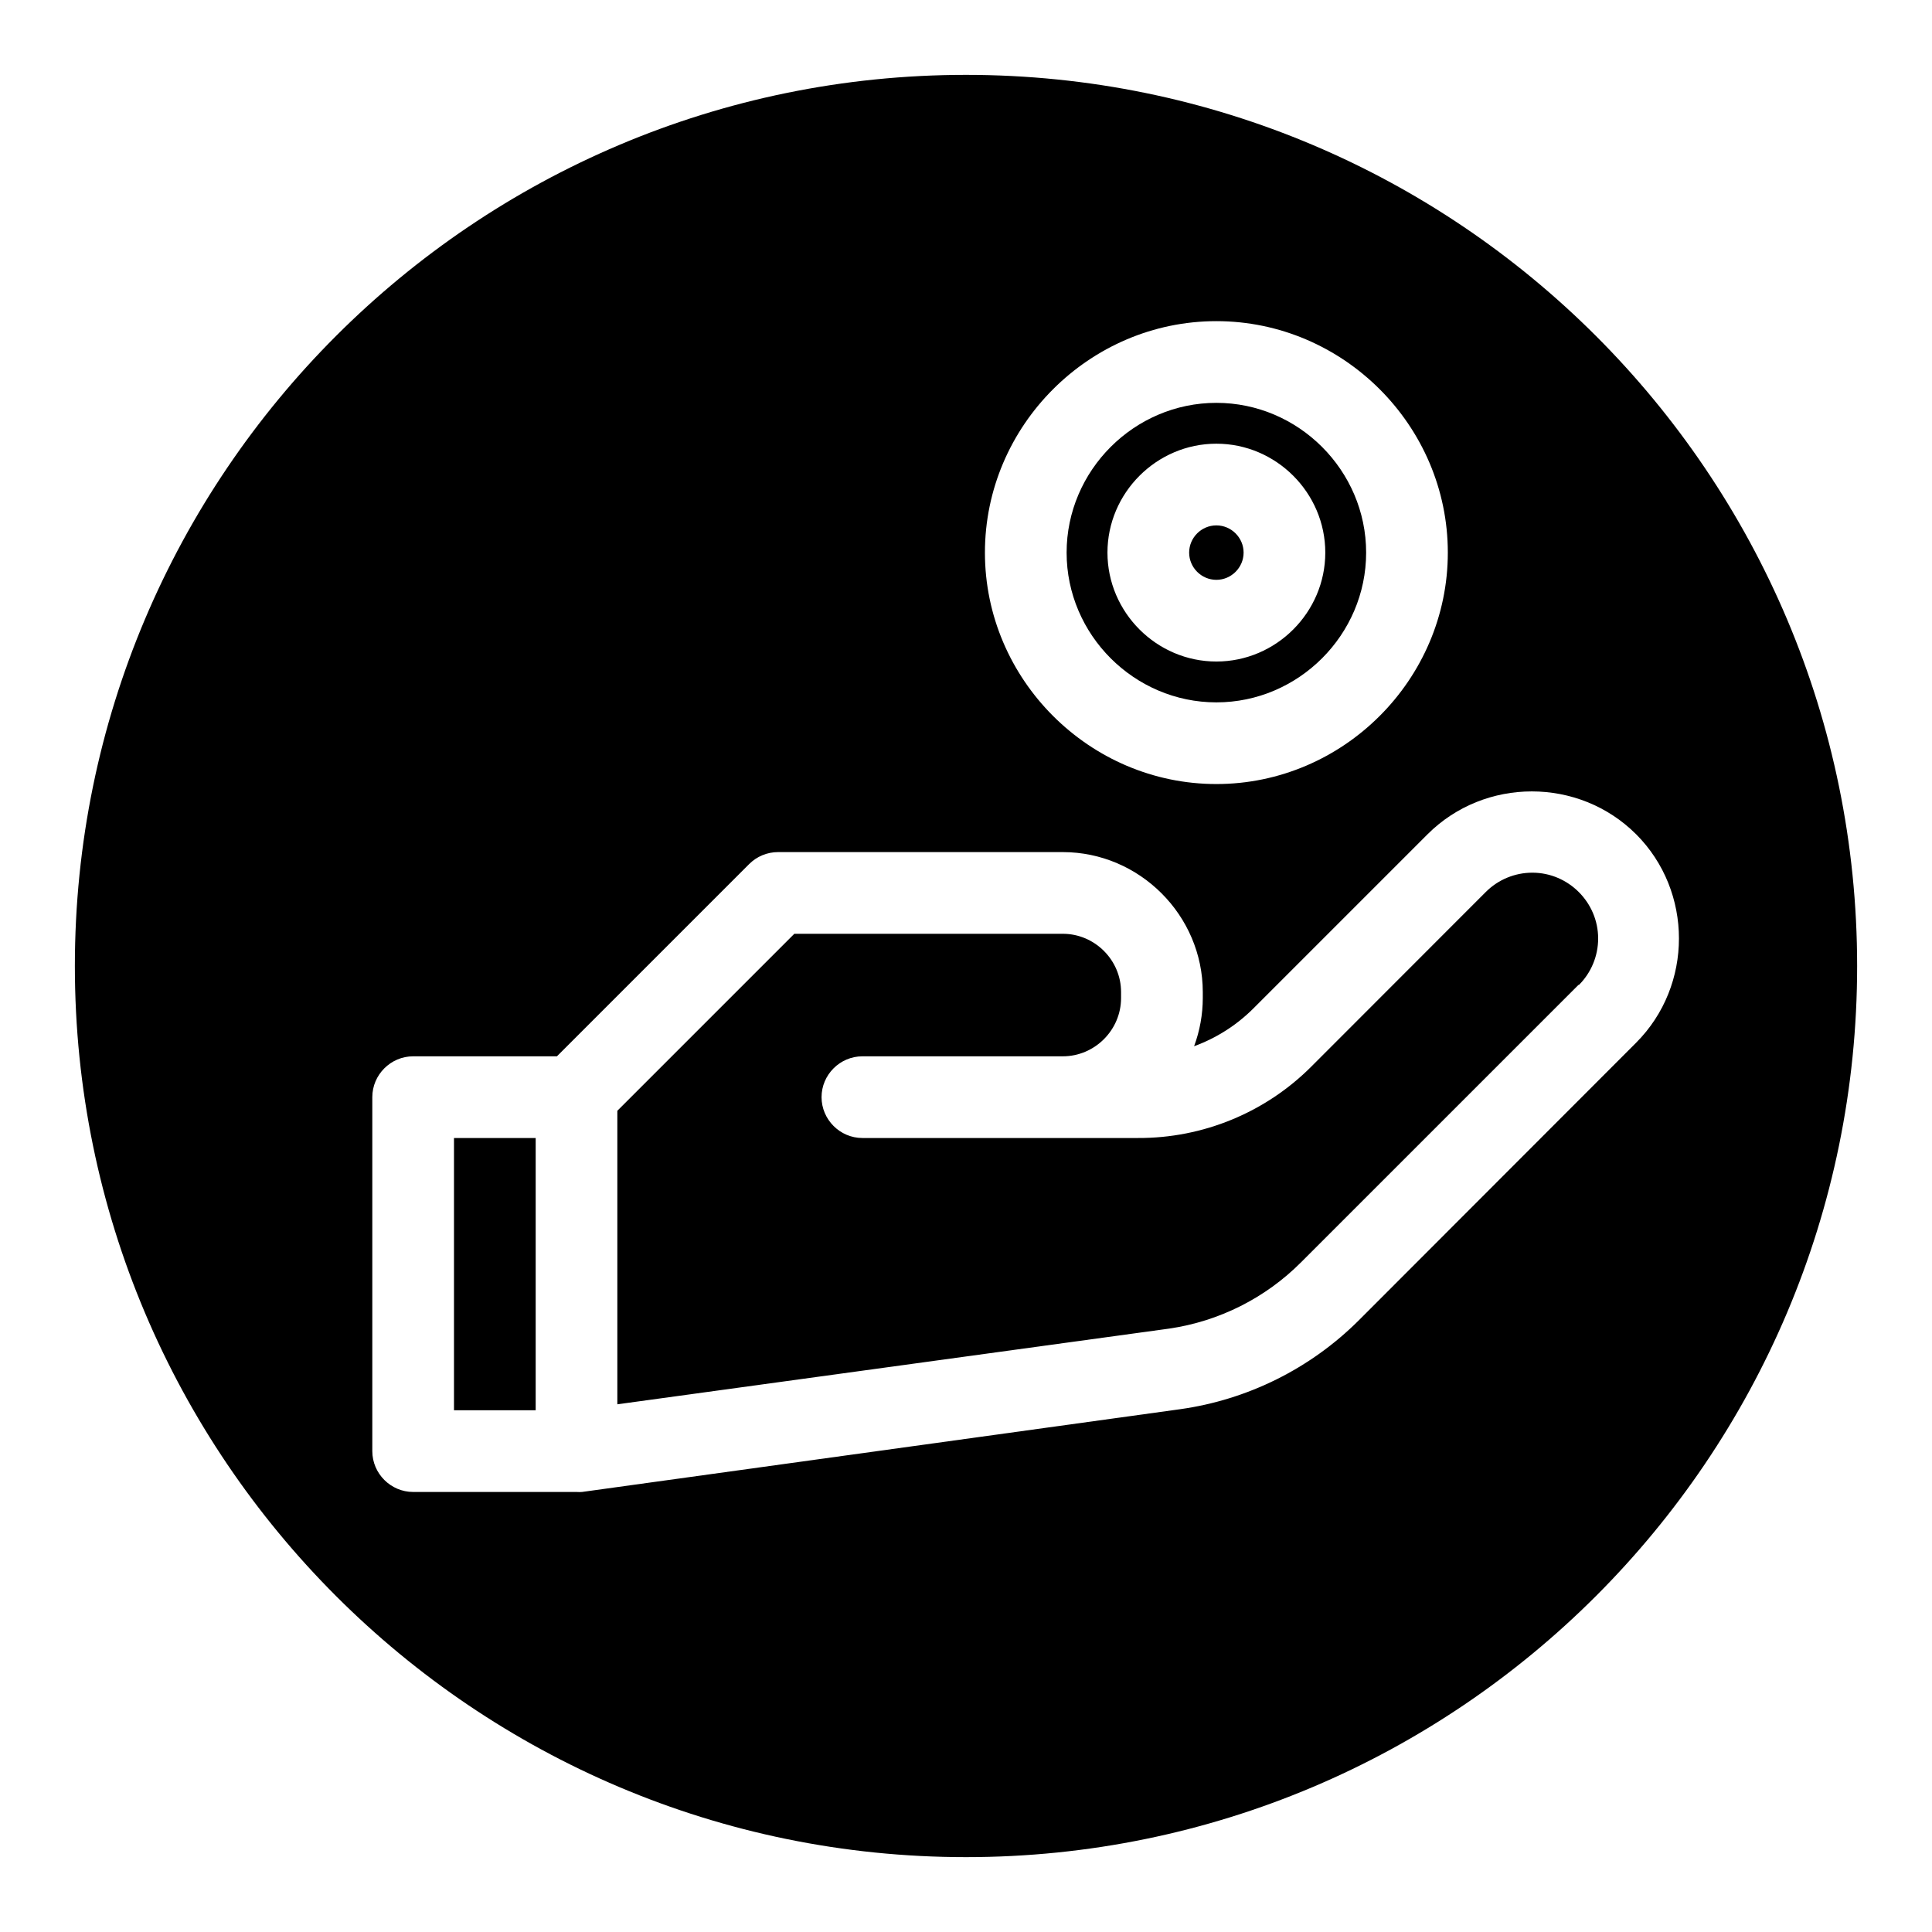
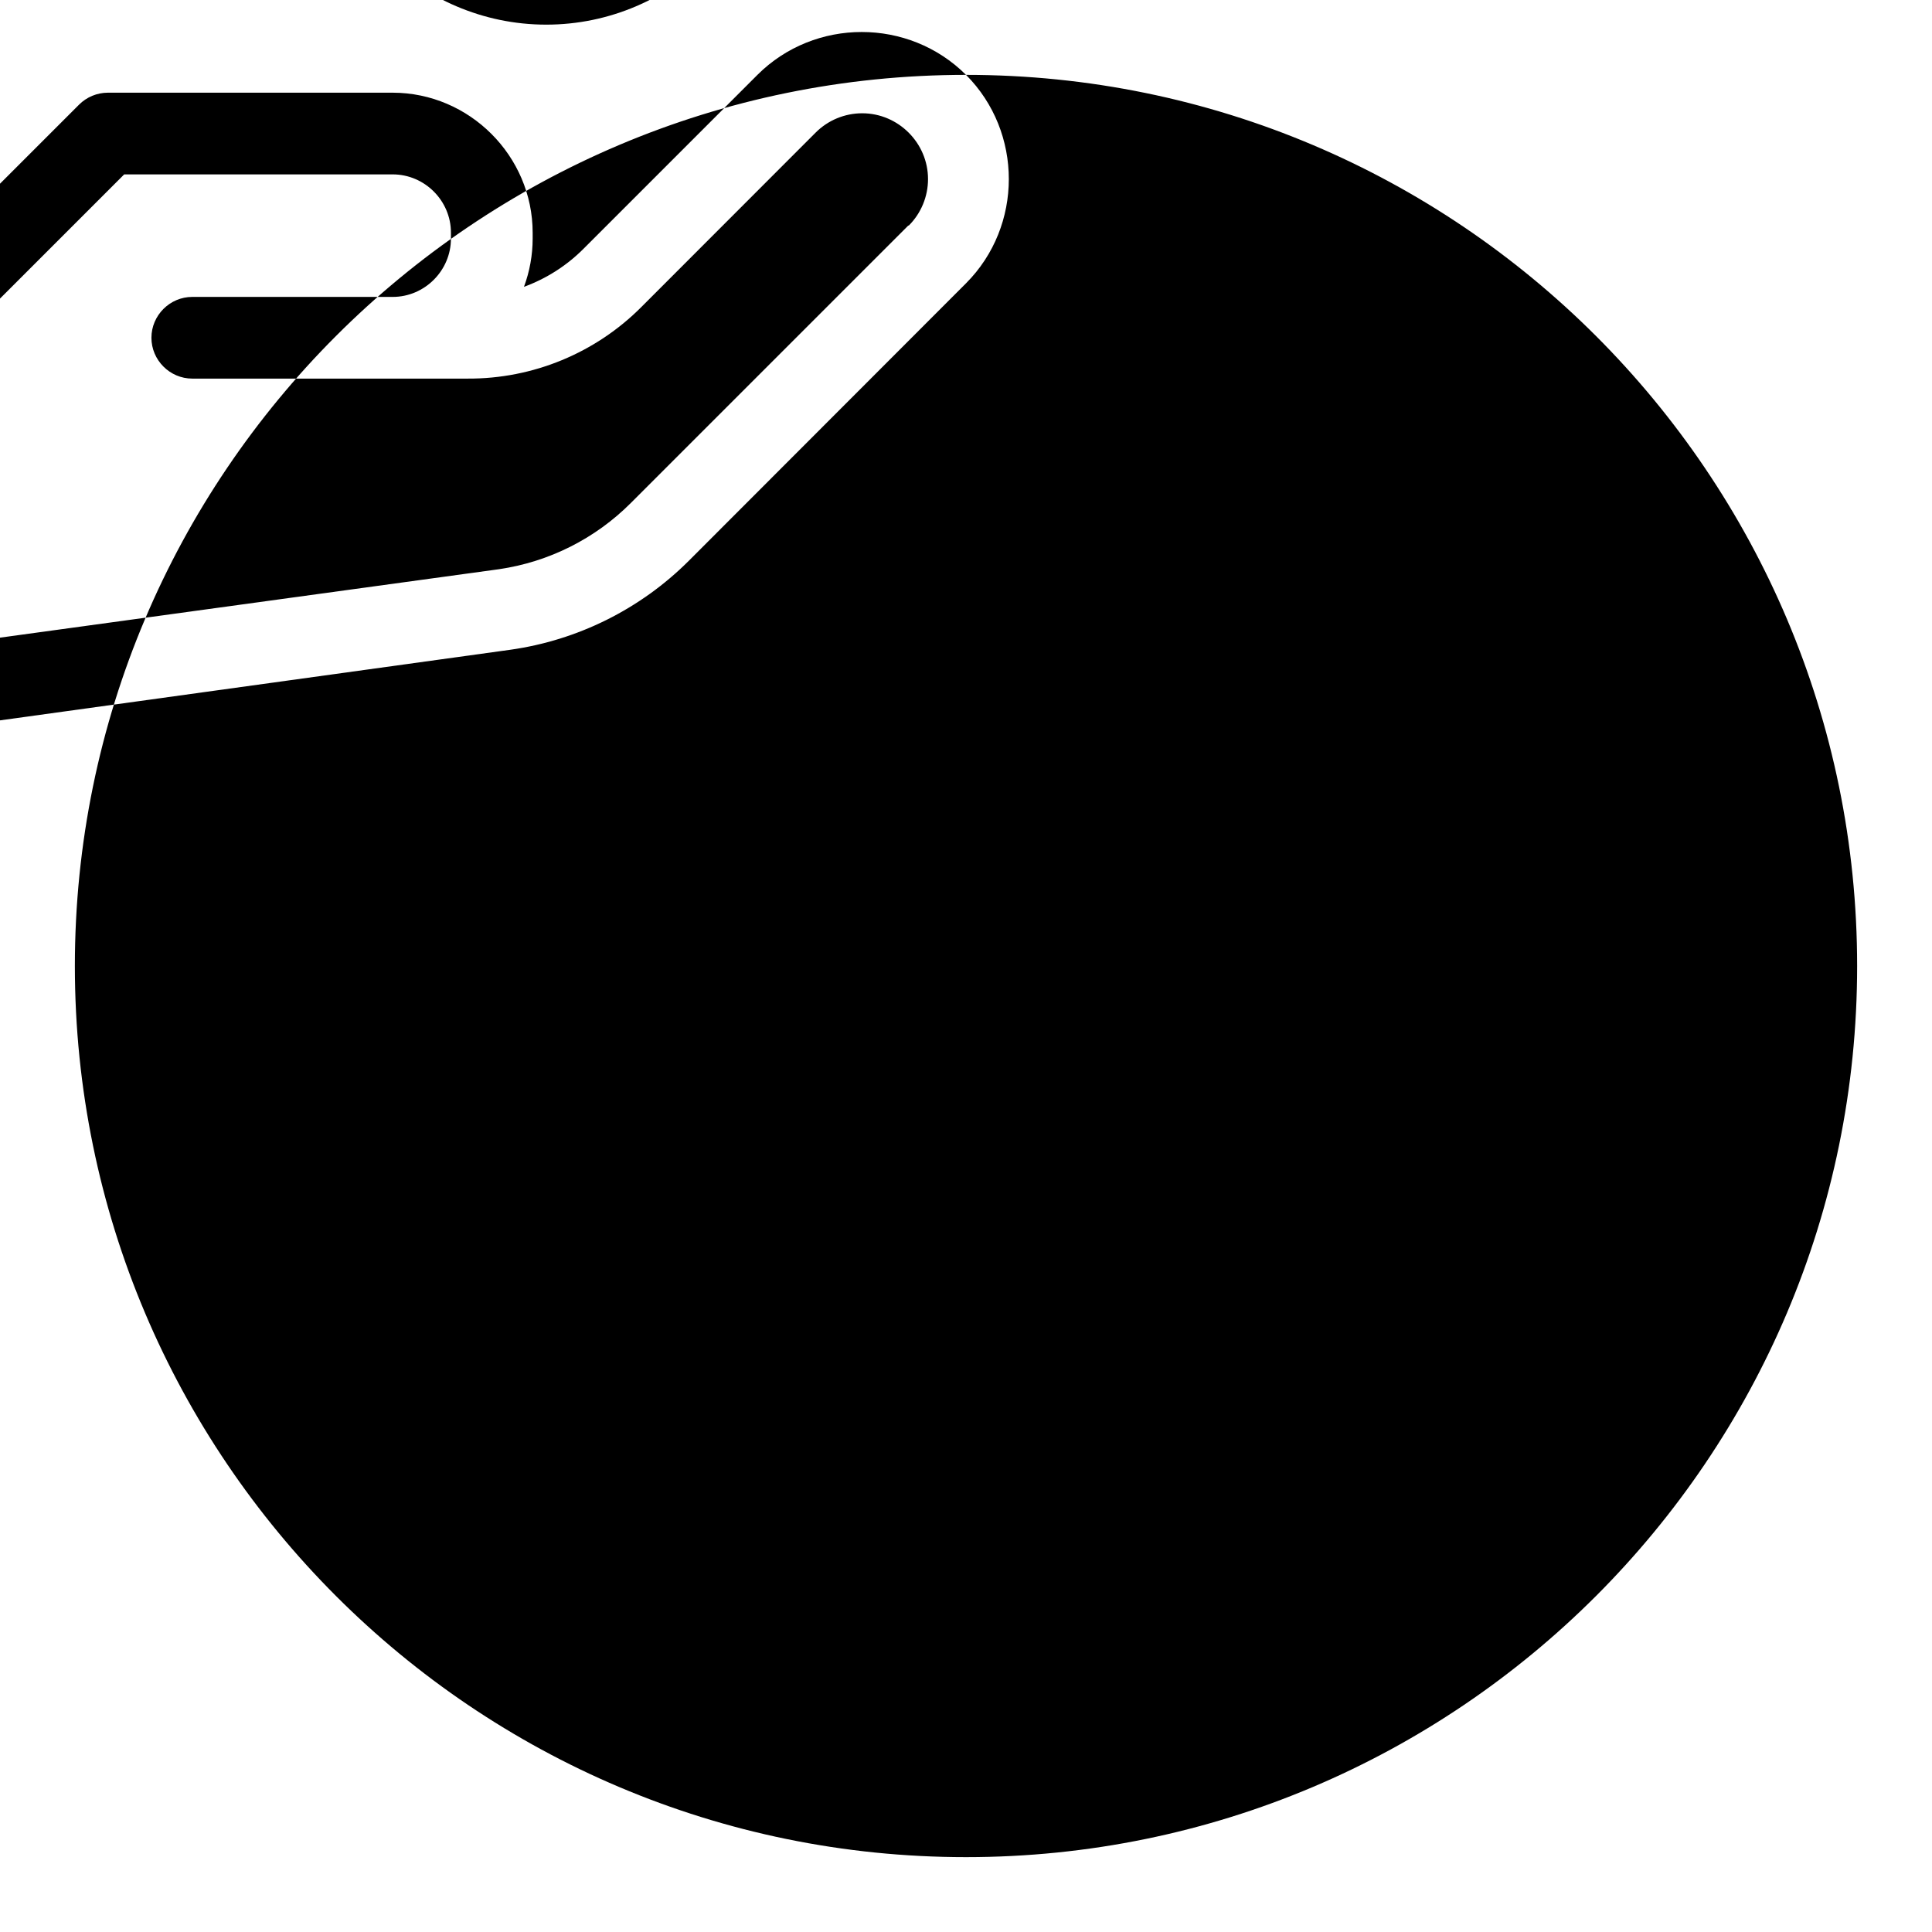
<svg xmlns="http://www.w3.org/2000/svg" fill="#000000" width="800px" height="800px" version="1.1" viewBox="144 144 512 512">
-   <path d="m400 163.84c130.34 0 236.16 105.82 236.16 236.16s-105.82 236.16-236.16 236.16-236.16-105.82-236.16-236.16 105.82-236.16 236.16-236.16zm177.59 201.25c-15.168-15.145-40.105-15.145-55.273 0l-46.18 46.18c-4.445 4.434-9.801 7.84-15.691 9.992 1.52-4.086 2.297-8.406 2.305-12.773v-1.586c-0.016-20.336-16.75-37.07-37.09-37.09h-75.477c-2.871 0.004-5.621 1.145-7.648 3.176l-50.945 50.945h-38.102c-5.938 0-10.824 4.883-10.824 10.824v93.805c0 5.938 4.883 10.824 10.824 10.824h43.297c0.48 0.035 0.961 0.035 1.441 0l158.54-21.934c17.895-2.512 34.5-10.77 47.301-23.523l73.527-73.602c15.125-15.164 15.125-40.074 0-55.238zm-291.63 152.65h-21.648v-72.156h21.648zm276.33-112.71-73.496 73.492c-9.445 9.477-21.719 15.641-34.961 17.574l-146.23 20.059v-77.789l46.902-46.902h71.148c8.469 0 15.441 6.969 15.441 15.441v1.586c0 8.473-6.969 15.445-15.441 15.445h-53.109c-5.938 0-10.824 4.883-10.824 10.824 0 5.934 4.883 10.824 10.824 10.824h72.988c17.277 0.086 33.891-6.766 46.07-19.016l46.145-46.18c3.269-3.277 7.711-5.117 12.34-5.117 9.566 0 17.438 7.871 17.438 17.438 0 4.617-1.832 9.055-5.098 12.32zm-95.938-53.25c33.648 0 61.336-27.691 61.336-61.336 0-33.648-27.688-61.336-61.336-61.336-33.648 0-61.336 27.688-61.336 61.336 0 33.645 27.688 61.336 61.336 61.336zm0-101.02c21.77 0 39.688 17.918 39.688 39.688 0 21.77-17.918 39.688-39.688 39.688-21.77 0-39.688-17.918-39.688-39.688 0-21.77 17.918-39.688 39.688-39.688zm0 68.551c15.836 0 28.863-13.027 28.863-28.863 0-15.836-13.027-28.863-28.863-28.863-15.836 0-28.863 13.027-28.863 28.863 0 15.836 13.027 28.863 28.863 28.863zm0-36.078c3.957 0 7.215 3.254 7.215 7.215 0 3.957-3.258 7.215-7.215 7.215-3.961 0-7.215-3.258-7.215-7.215 0-3.961 3.254-7.215 7.215-7.215z" fill-rule="evenodd" />
+   <path d="m400 163.84c130.34 0 236.16 105.82 236.16 236.16s-105.82 236.16-236.16 236.16-236.16-105.82-236.16-236.16 105.82-236.16 236.16-236.16zc-15.168-15.145-40.105-15.145-55.273 0l-46.18 46.18c-4.445 4.434-9.801 7.84-15.691 9.992 1.52-4.086 2.297-8.406 2.305-12.773v-1.586c-0.016-20.336-16.75-37.07-37.09-37.09h-75.477c-2.871 0.004-5.621 1.145-7.648 3.176l-50.945 50.945h-38.102c-5.938 0-10.824 4.883-10.824 10.824v93.805c0 5.938 4.883 10.824 10.824 10.824h43.297c0.48 0.035 0.961 0.035 1.441 0l158.54-21.934c17.895-2.512 34.5-10.77 47.301-23.523l73.527-73.602c15.125-15.164 15.125-40.074 0-55.238zm-291.63 152.65h-21.648v-72.156h21.648zm276.33-112.71-73.496 73.492c-9.445 9.477-21.719 15.641-34.961 17.574l-146.23 20.059v-77.789l46.902-46.902h71.148c8.469 0 15.441 6.969 15.441 15.441v1.586c0 8.473-6.969 15.445-15.441 15.445h-53.109c-5.938 0-10.824 4.883-10.824 10.824 0 5.934 4.883 10.824 10.824 10.824h72.988c17.277 0.086 33.891-6.766 46.07-19.016l46.145-46.18c3.269-3.277 7.711-5.117 12.34-5.117 9.566 0 17.438 7.871 17.438 17.438 0 4.617-1.832 9.055-5.098 12.32zm-95.938-53.25c33.648 0 61.336-27.691 61.336-61.336 0-33.648-27.688-61.336-61.336-61.336-33.648 0-61.336 27.688-61.336 61.336 0 33.645 27.688 61.336 61.336 61.336zm0-101.02c21.77 0 39.688 17.918 39.688 39.688 0 21.77-17.918 39.688-39.688 39.688-21.77 0-39.688-17.918-39.688-39.688 0-21.77 17.918-39.688 39.688-39.688zm0 68.551c15.836 0 28.863-13.027 28.863-28.863 0-15.836-13.027-28.863-28.863-28.863-15.836 0-28.863 13.027-28.863 28.863 0 15.836 13.027 28.863 28.863 28.863zm0-36.078c3.957 0 7.215 3.254 7.215 7.215 0 3.957-3.258 7.215-7.215 7.215-3.961 0-7.215-3.258-7.215-7.215 0-3.961 3.254-7.215 7.215-7.215z" fill-rule="evenodd" />
</svg>